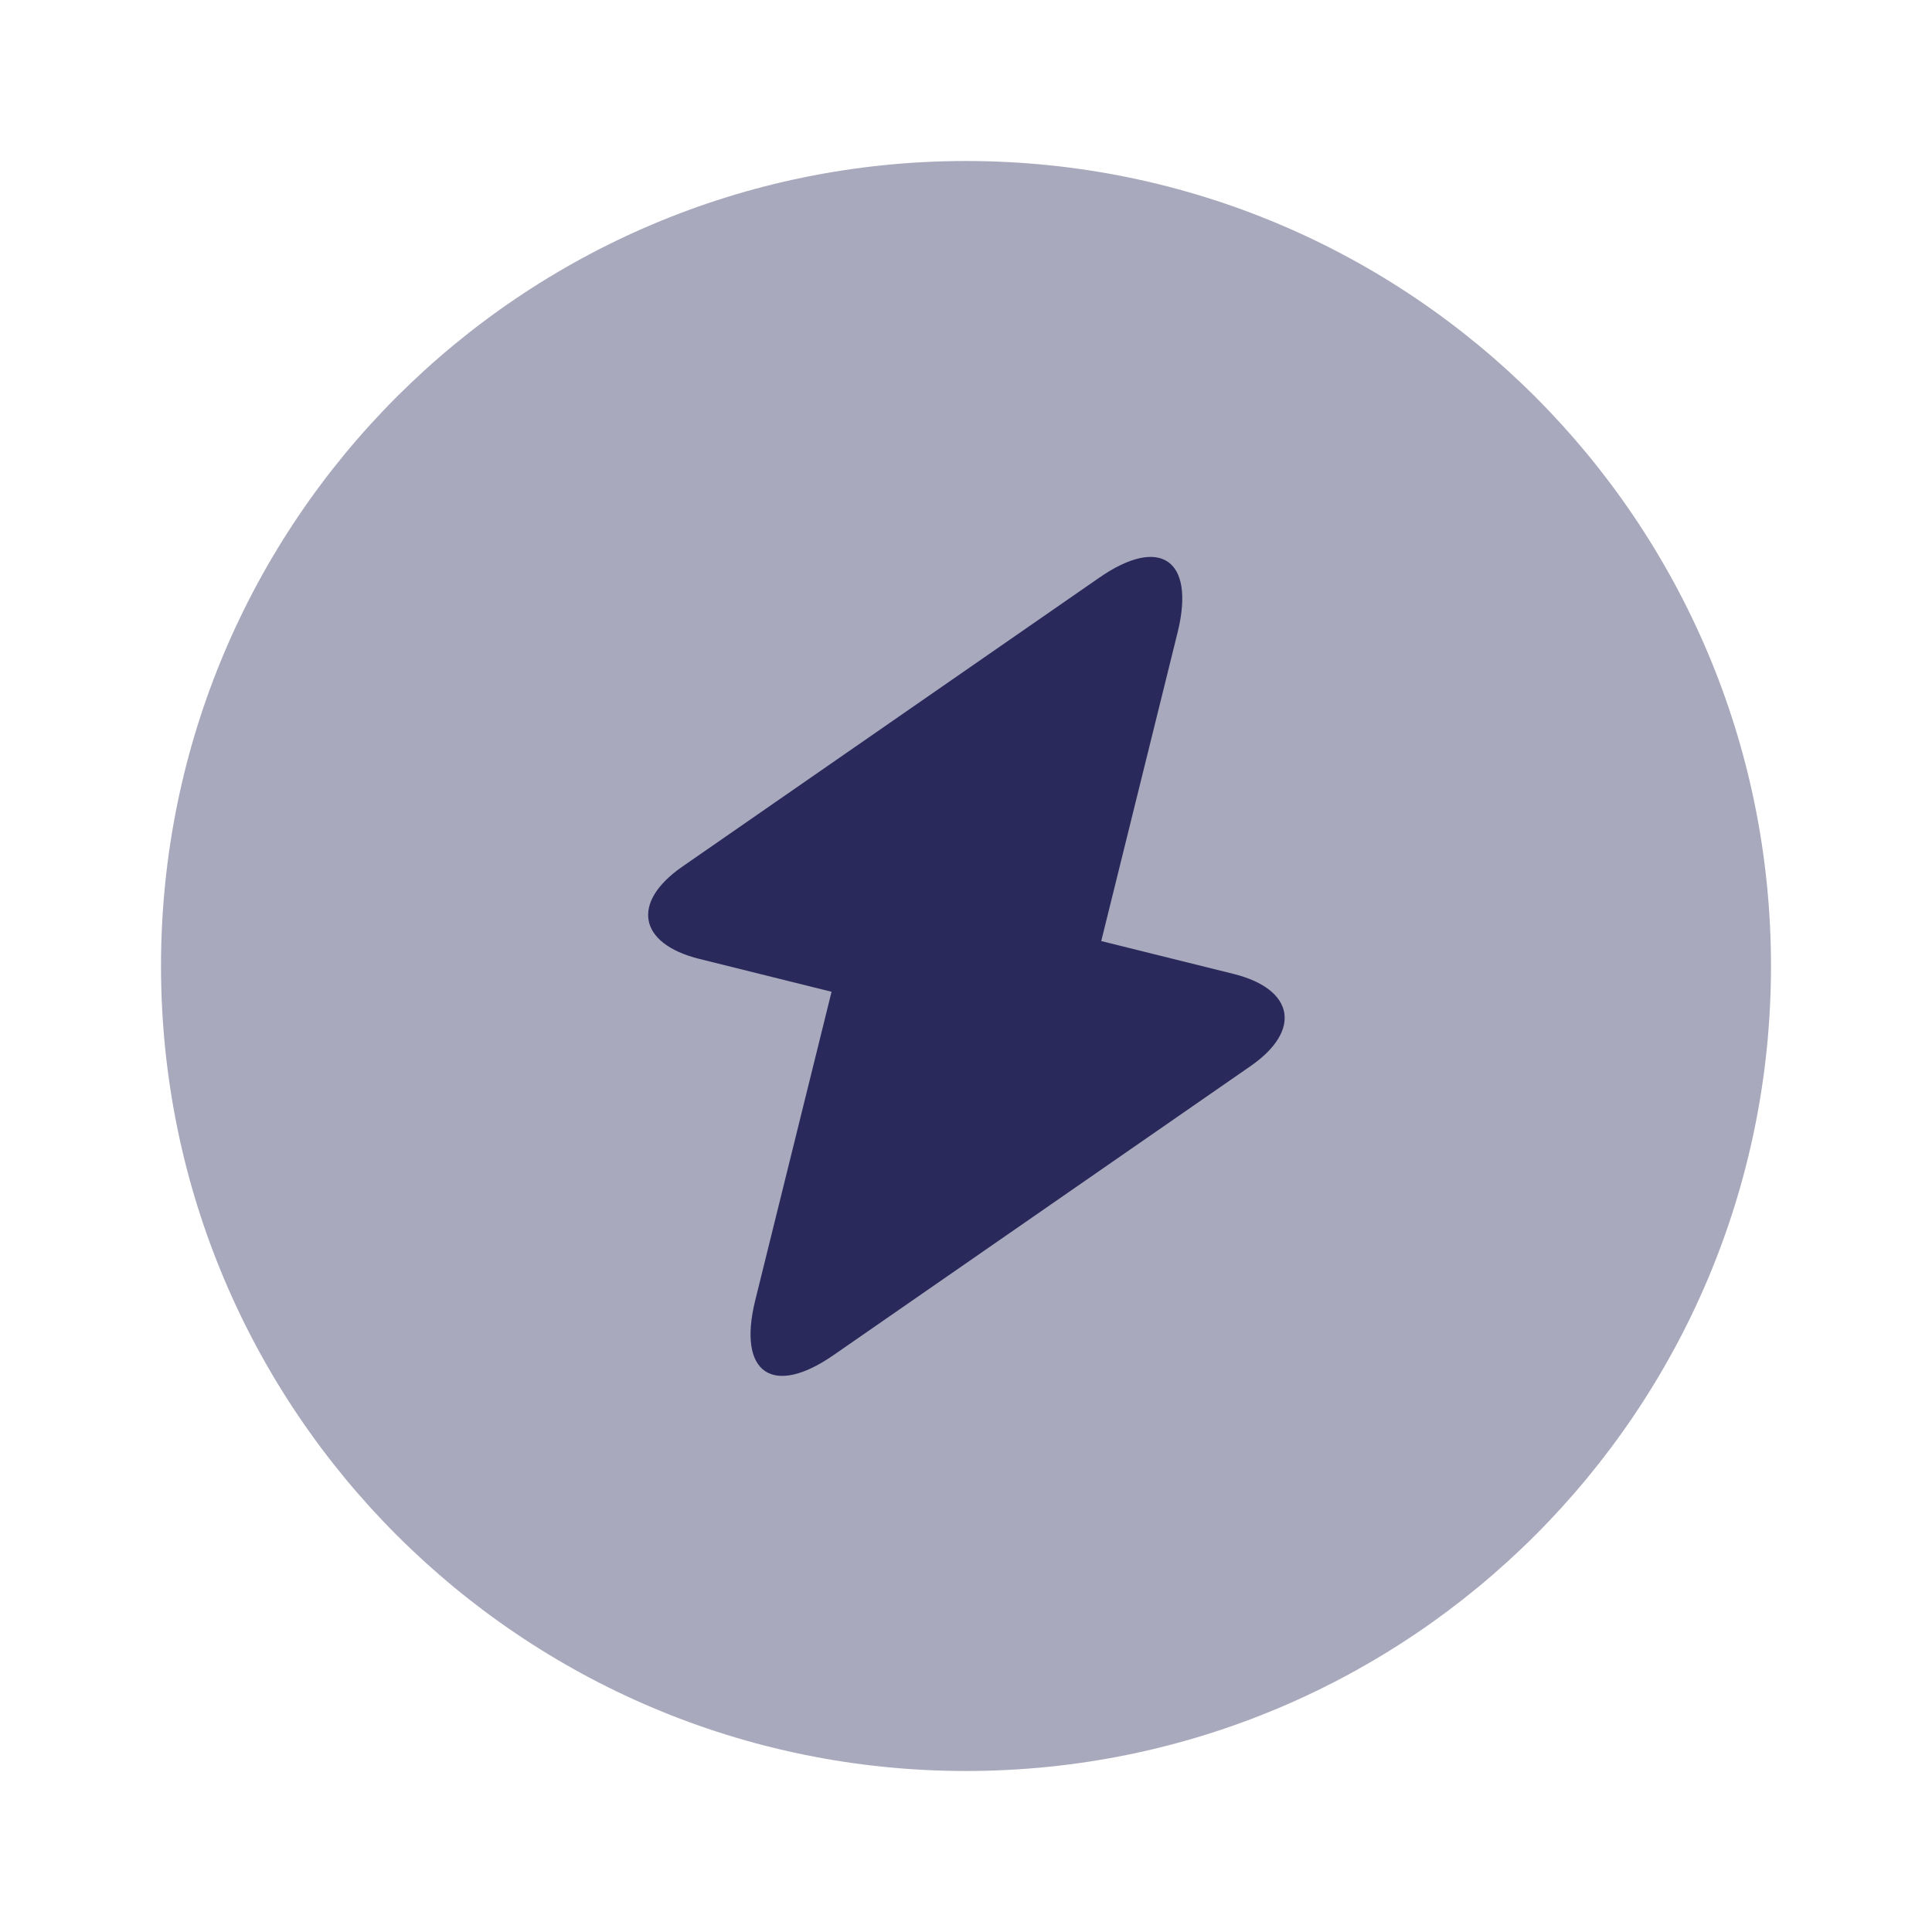
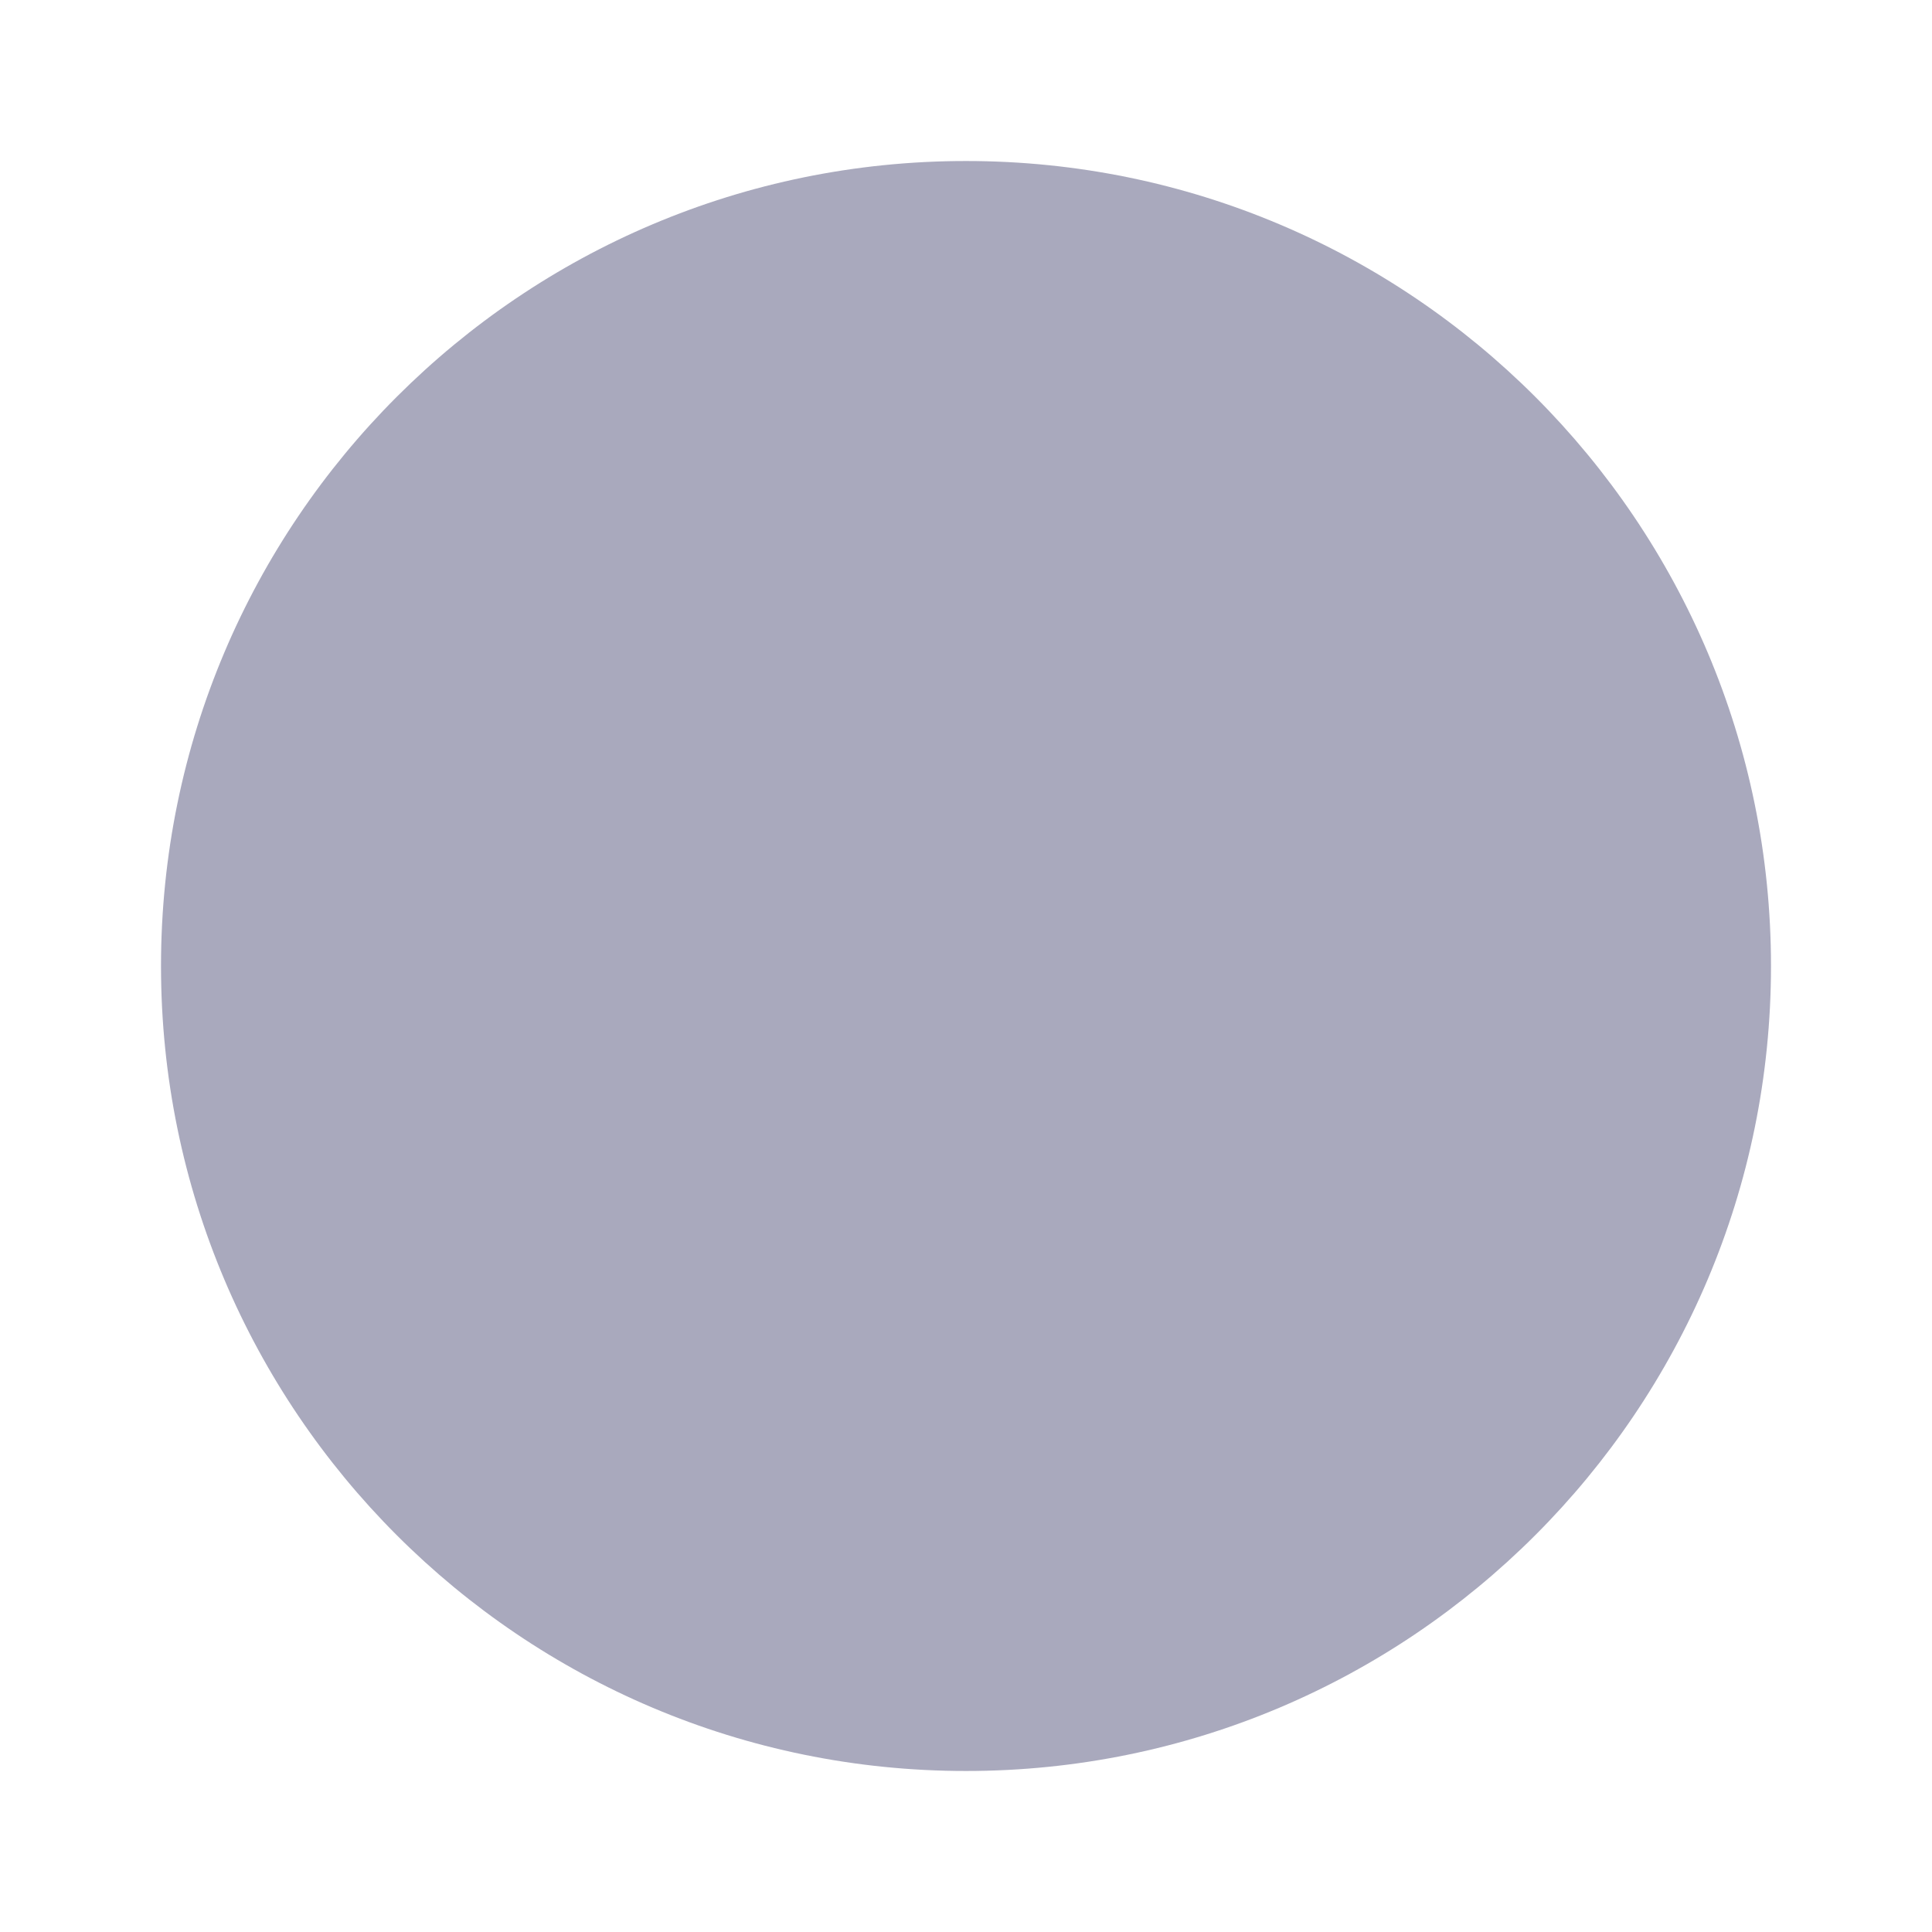
<svg xmlns="http://www.w3.org/2000/svg" width="80" height="80" viewBox="0 0 80 80" fill="none">
  <path opacity="0.4" d="M40 73.333C58.41 73.333 73.333 58.41 73.333 40C73.333 21.59 58.41 6.667 40 6.667C21.591 6.667 6.667 21.59 6.667 40C6.667 58.41 21.591 73.333 40 73.333Z" fill="#29295B" />
-   <path d="M28.933 39.7L34.433 41.067L31.267 53.867C30.533 56.867 32 57.867 34.533 56.1L51.8 44.133C53.9 42.667 53.6 40.967 51.1 40.333L45.6 38.967L48.767 26.167C49.5 23.167 48.033 22.167 45.5 23.933L28.233 35.9C26.133 37.367 26.433 39.067 28.933 39.7Z" fill="#29295B" />
</svg>